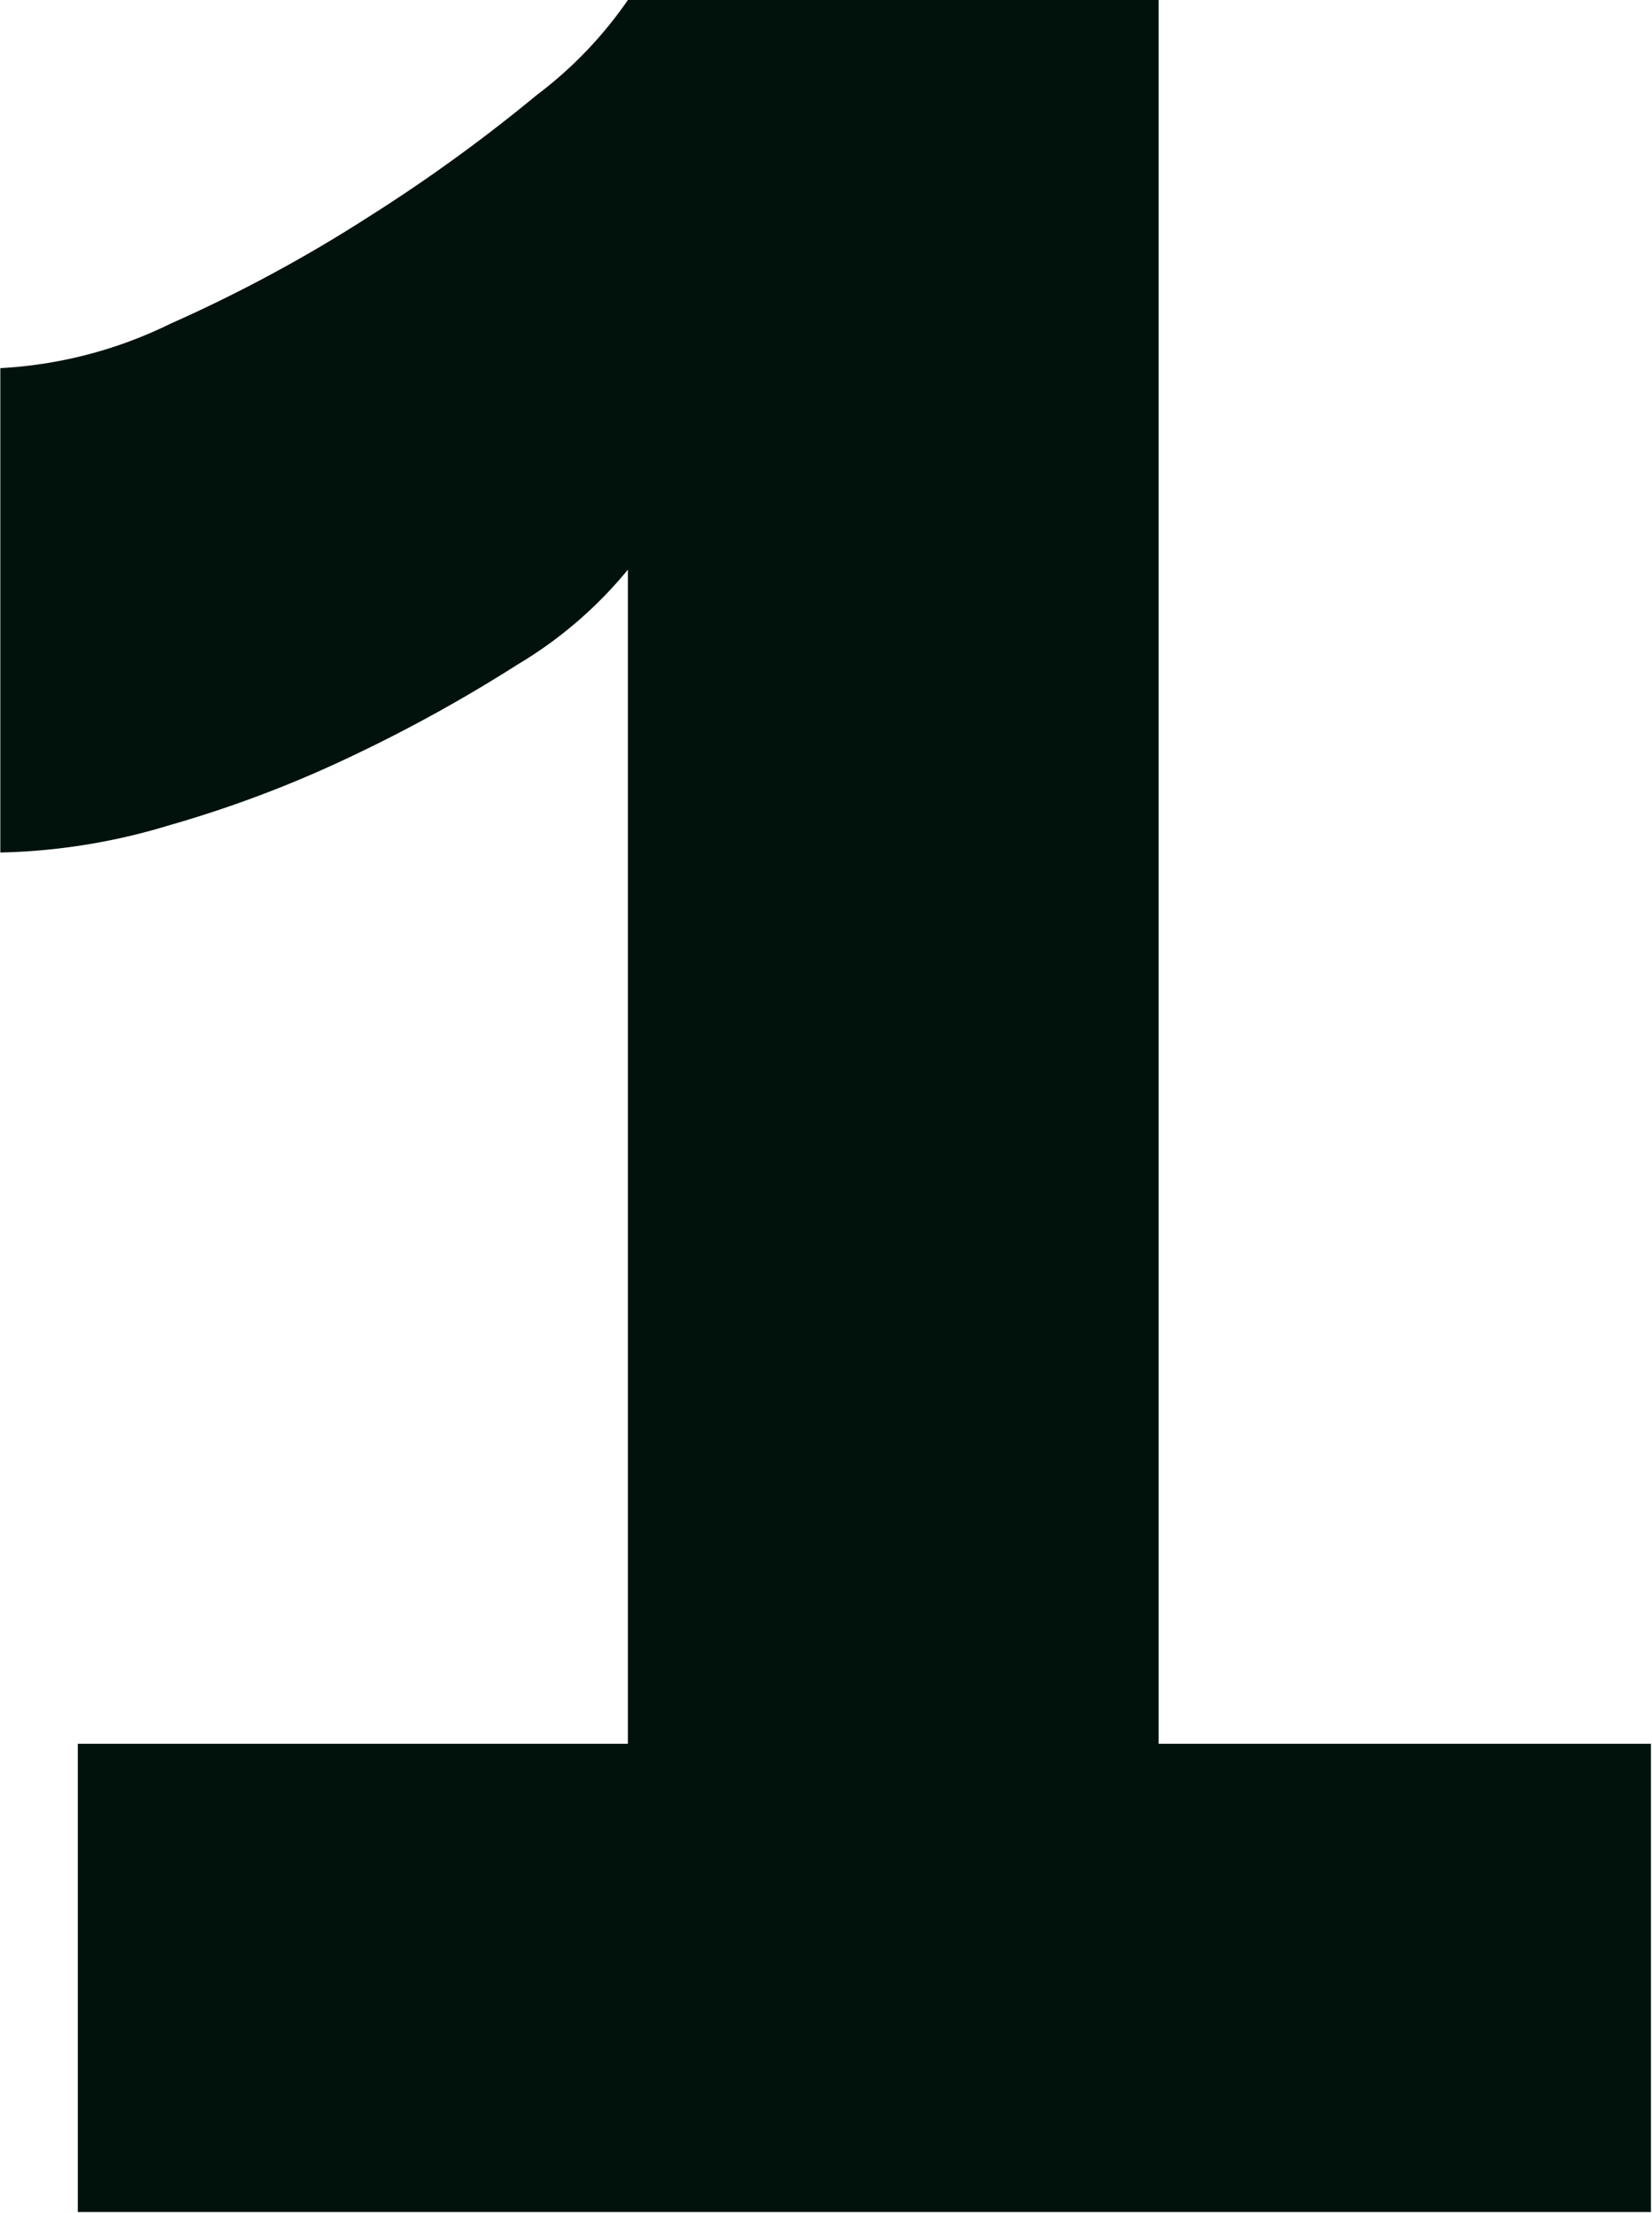
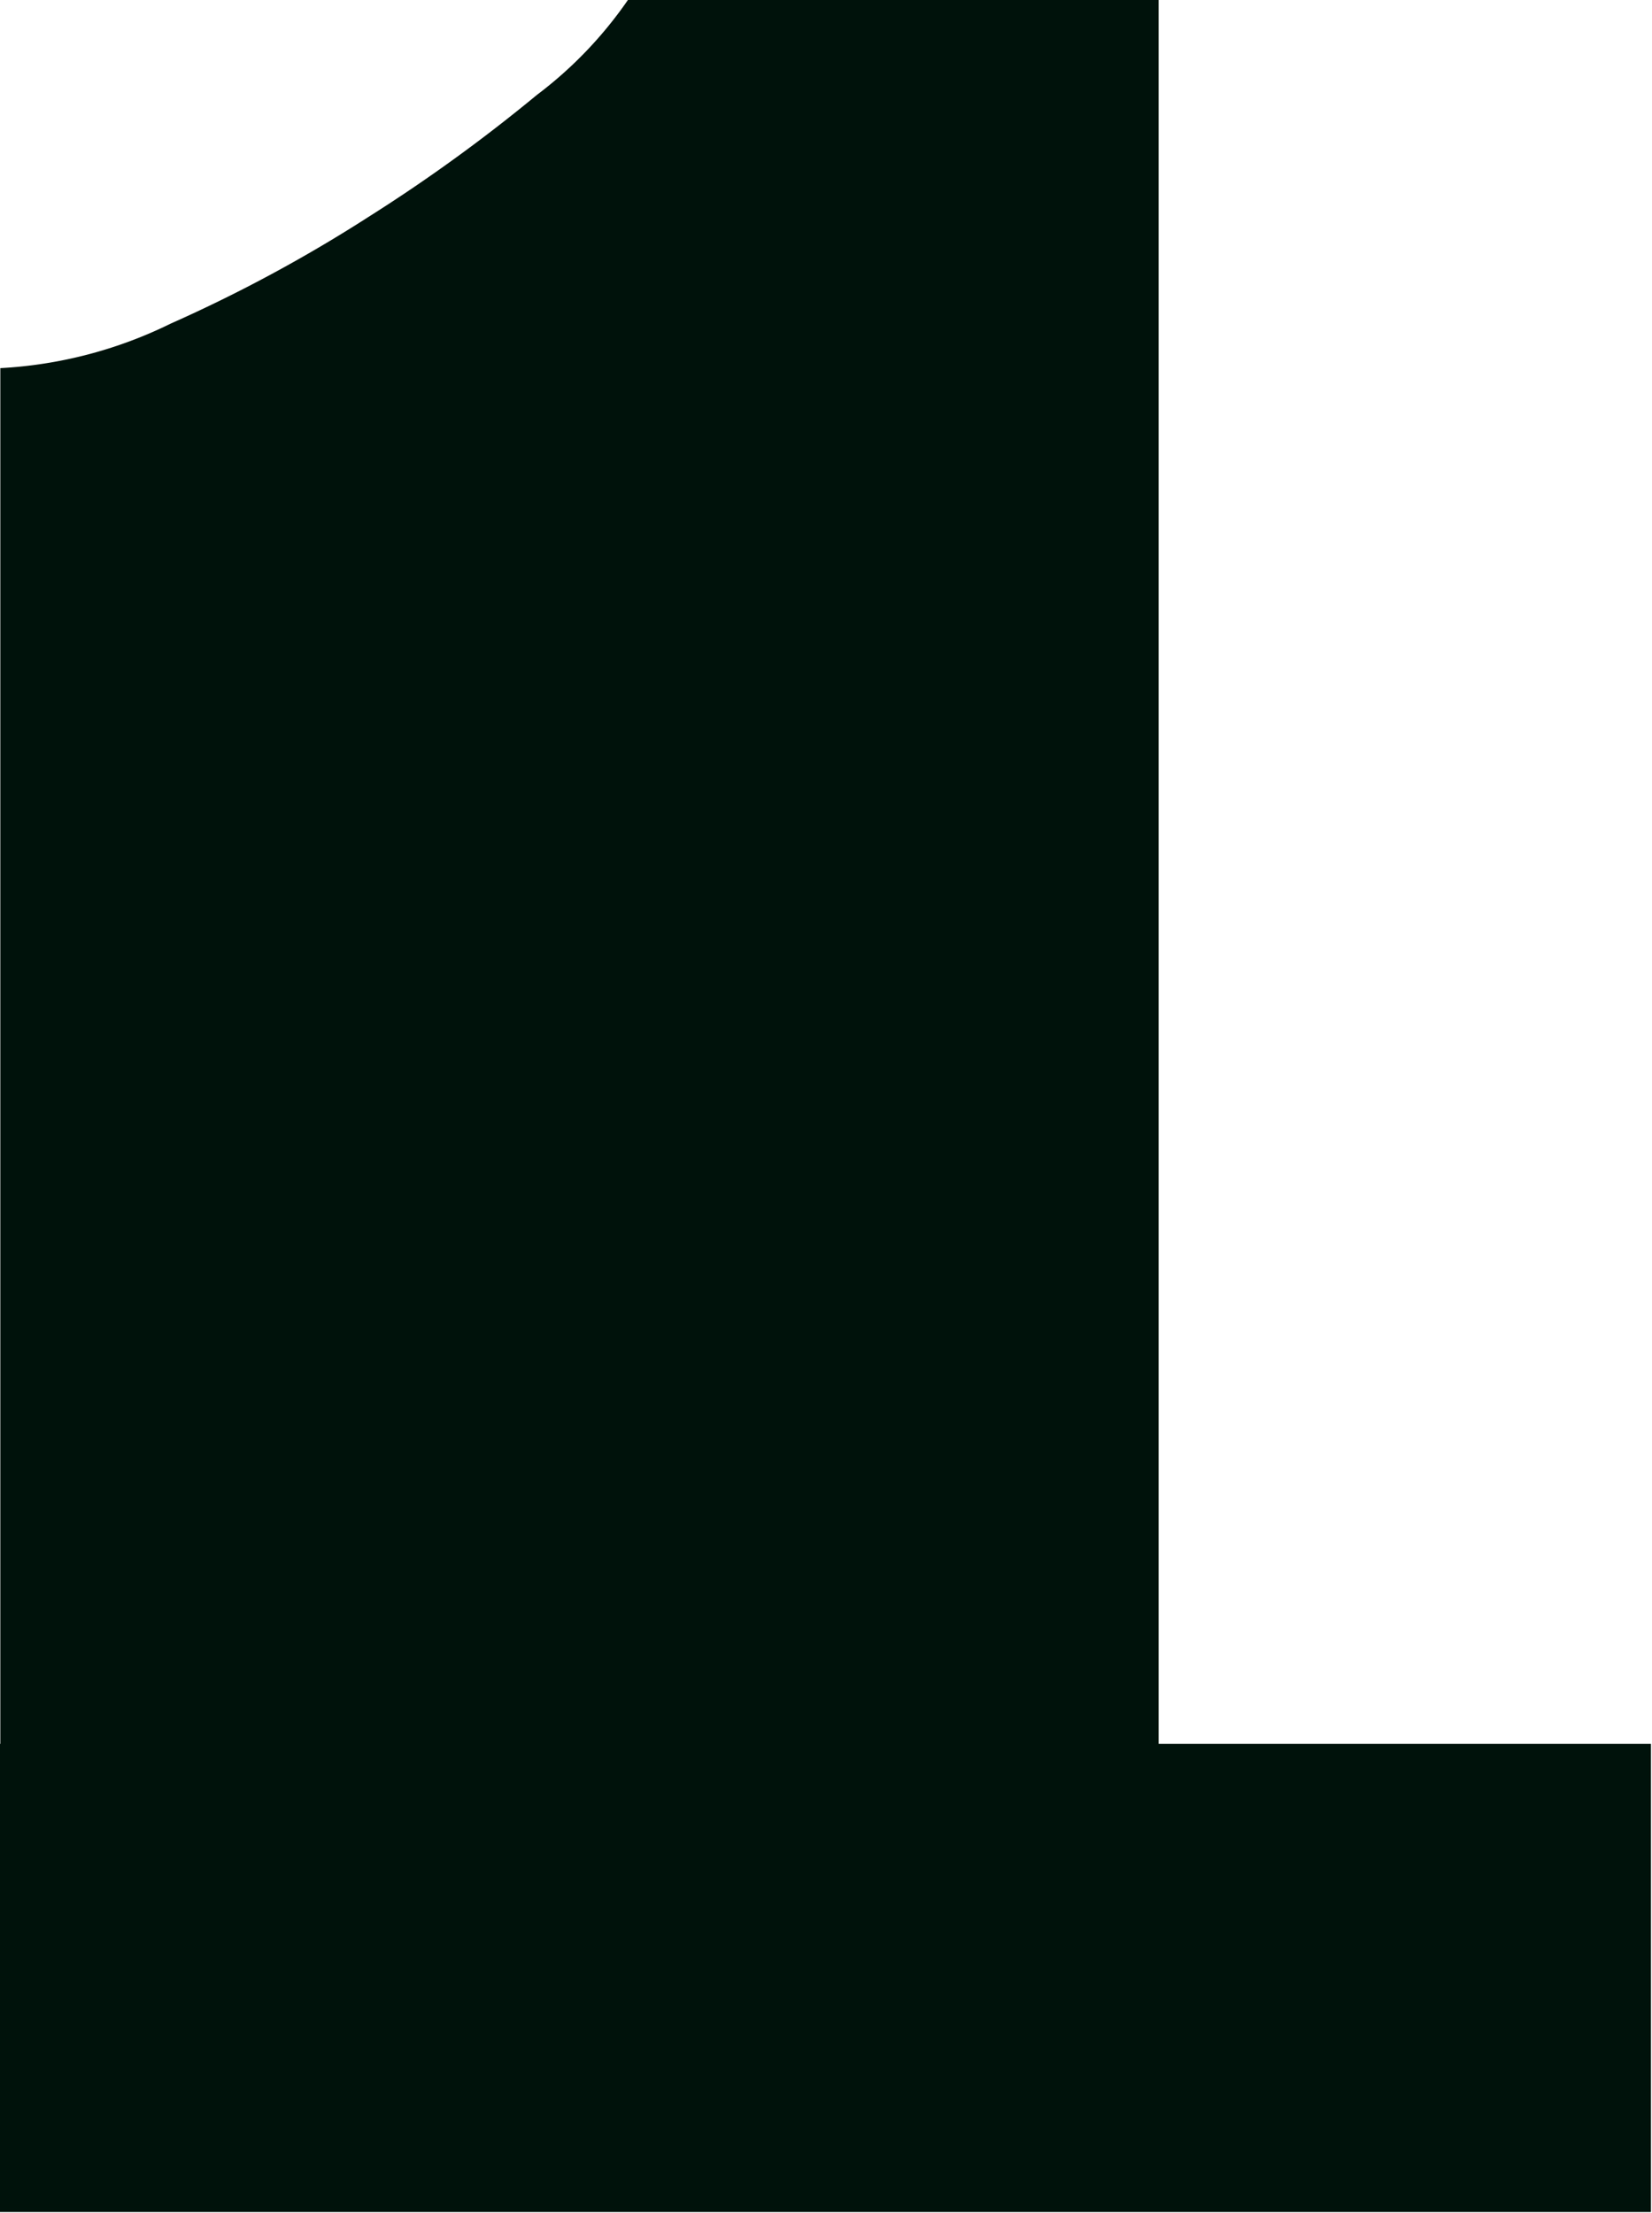
<svg xmlns="http://www.w3.org/2000/svg" width="81.876" height="109.64" viewBox="0 0 20.469 27.41">
  <defs>
    <style> .cls-1 { fill: #00120b; fill-rule: evenodd; } </style>
  </defs>
-   <path id="_1" data-name="1" class="cls-1" d="M420.2,997.1V975.5h-6.576a5.084,5.084,0,0,1-1.128,1.176,20.283,20.283,0,0,1-2.088,1.512,18.19,18.19,0,0,1-2.448,1.32,5.434,5.434,0,0,1-2.112.552v6a7.711,7.711,0,0,0,2.088-.336,14.521,14.521,0,0,0,2.28-.864,18.836,18.836,0,0,0,2.04-1.128,5.219,5.219,0,0,0,1.368-1.176V997.1h-6.816v5.8H426.3v-5.8h-6.1Z" transform="translate(-405.844 -975.5)" />
+   <path id="_1" data-name="1" class="cls-1" d="M420.2,997.1V975.5h-6.576a5.084,5.084,0,0,1-1.128,1.176,20.283,20.283,0,0,1-2.088,1.512,18.19,18.19,0,0,1-2.448,1.32,5.434,5.434,0,0,1-2.112.552v6V997.1h-6.816v5.8H426.3v-5.8h-6.1Z" transform="translate(-405.844 -975.5)" />
</svg>